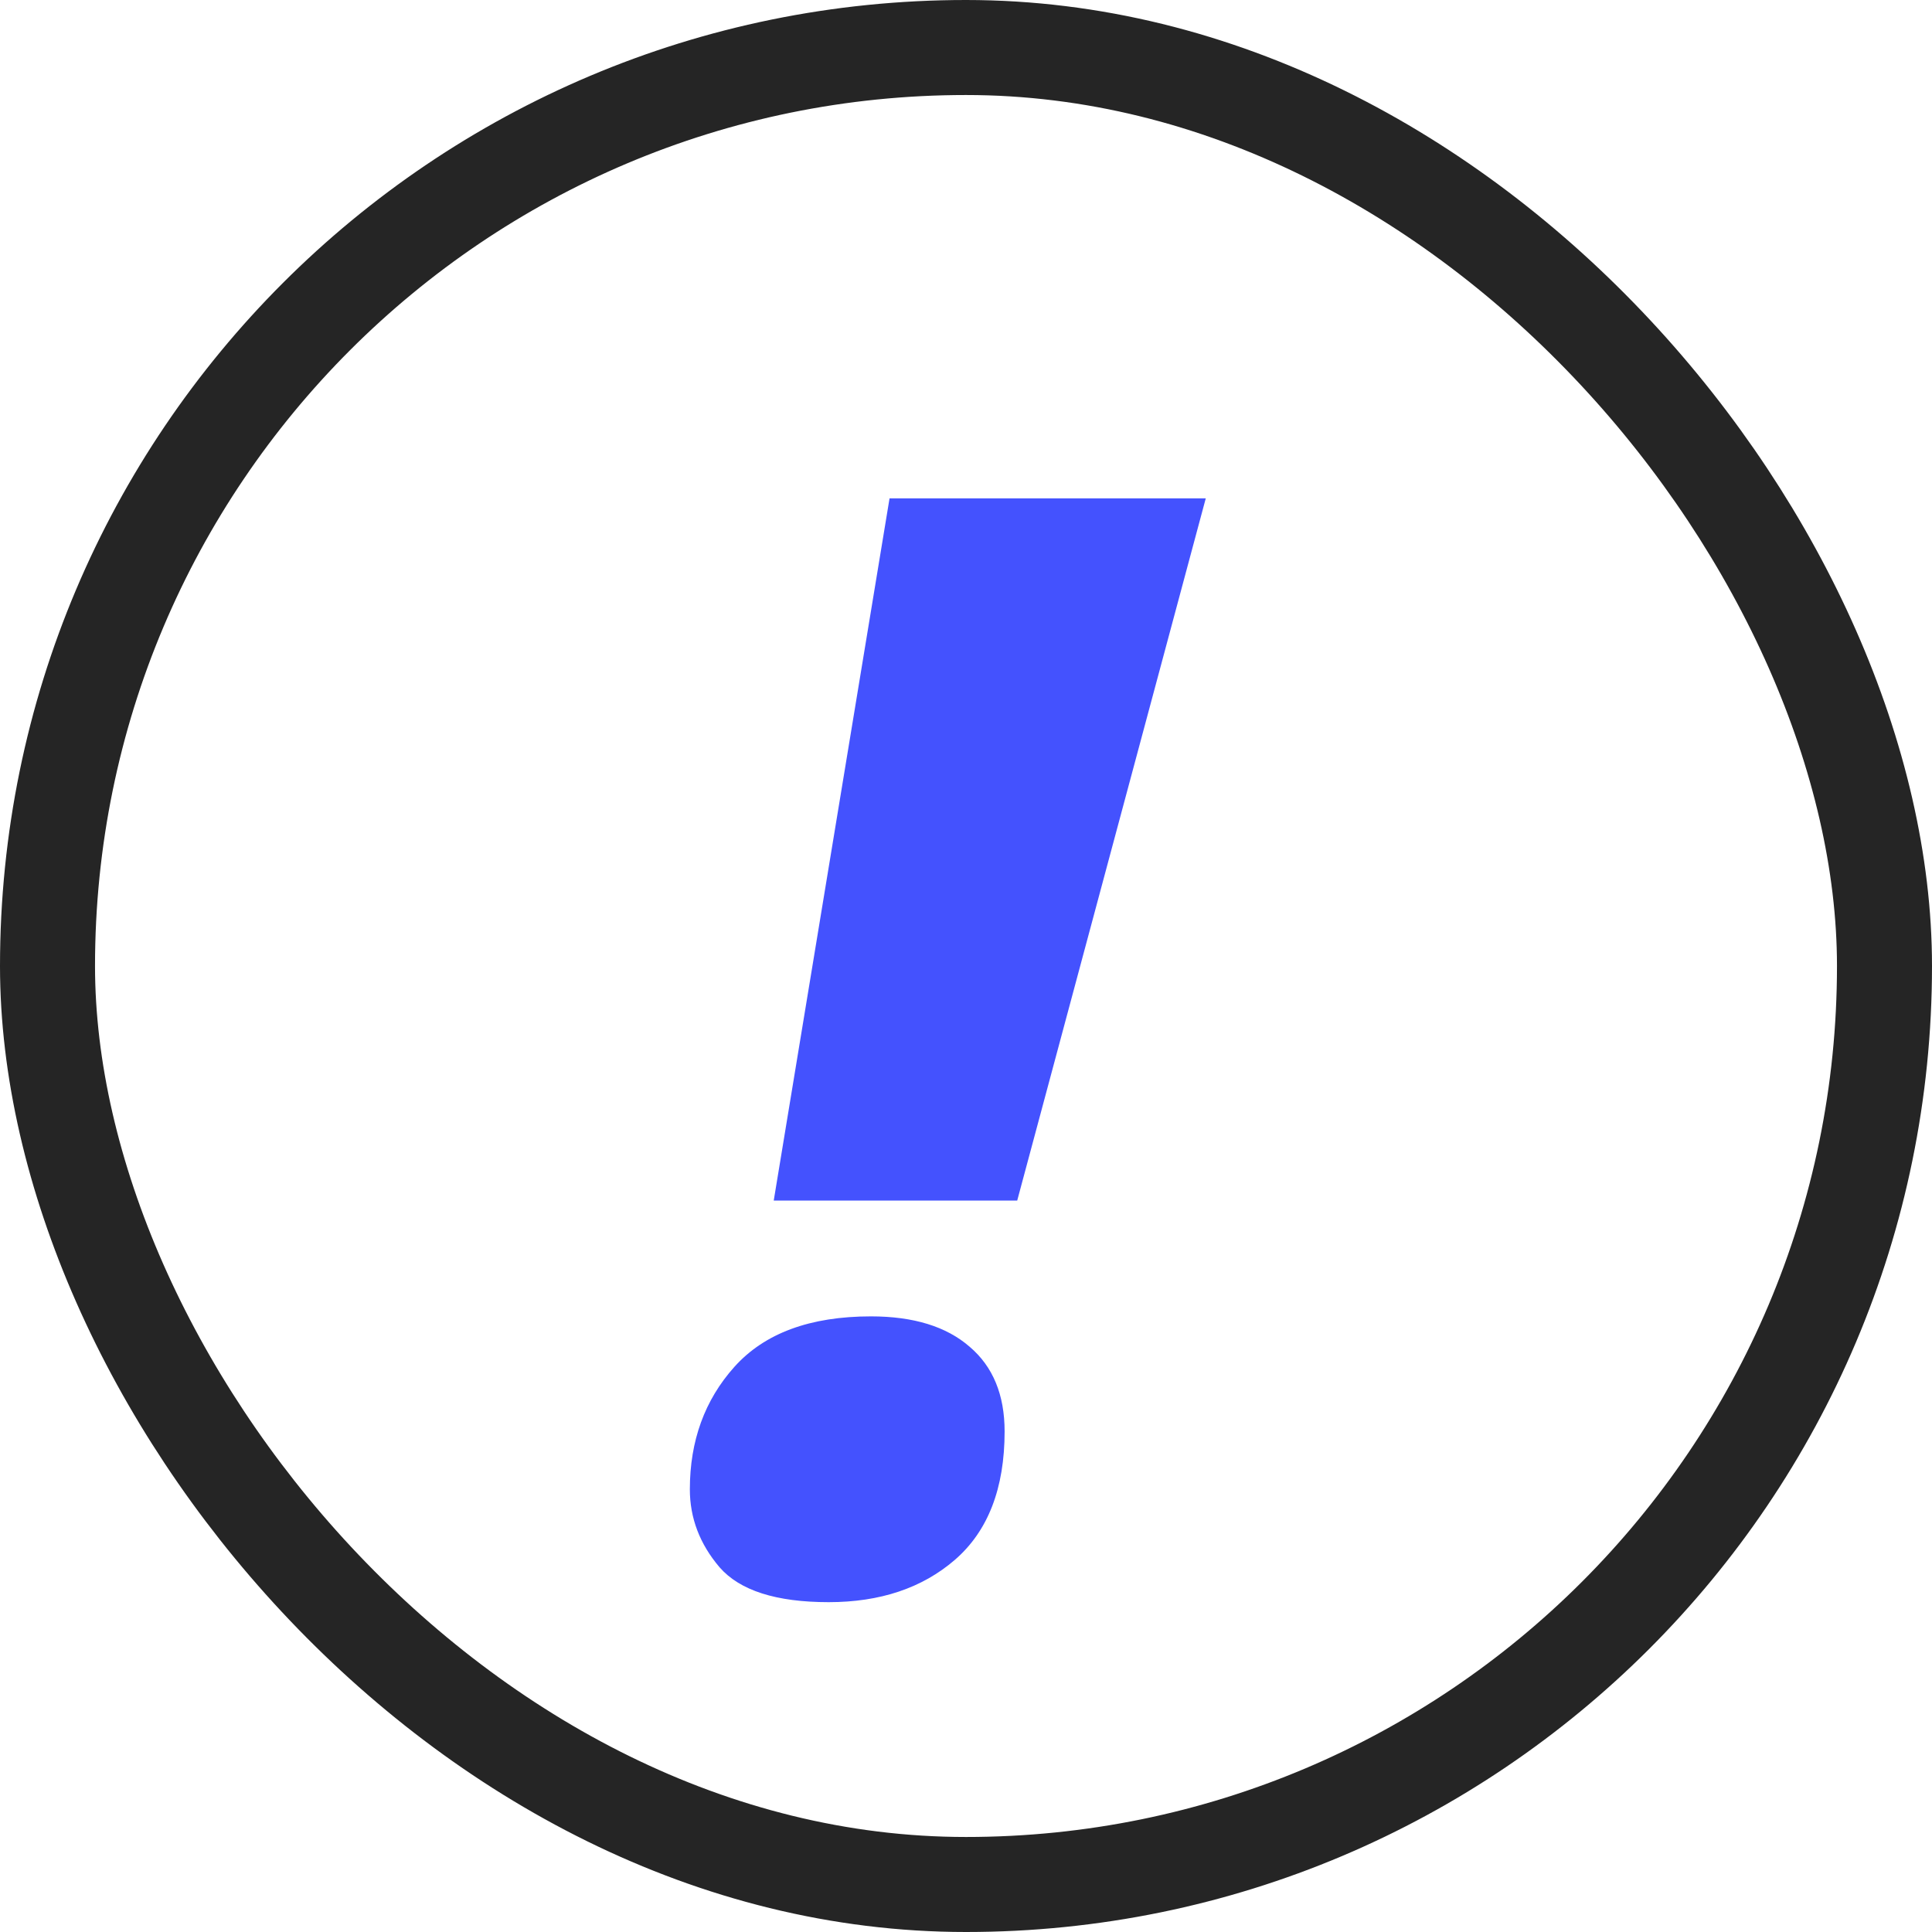
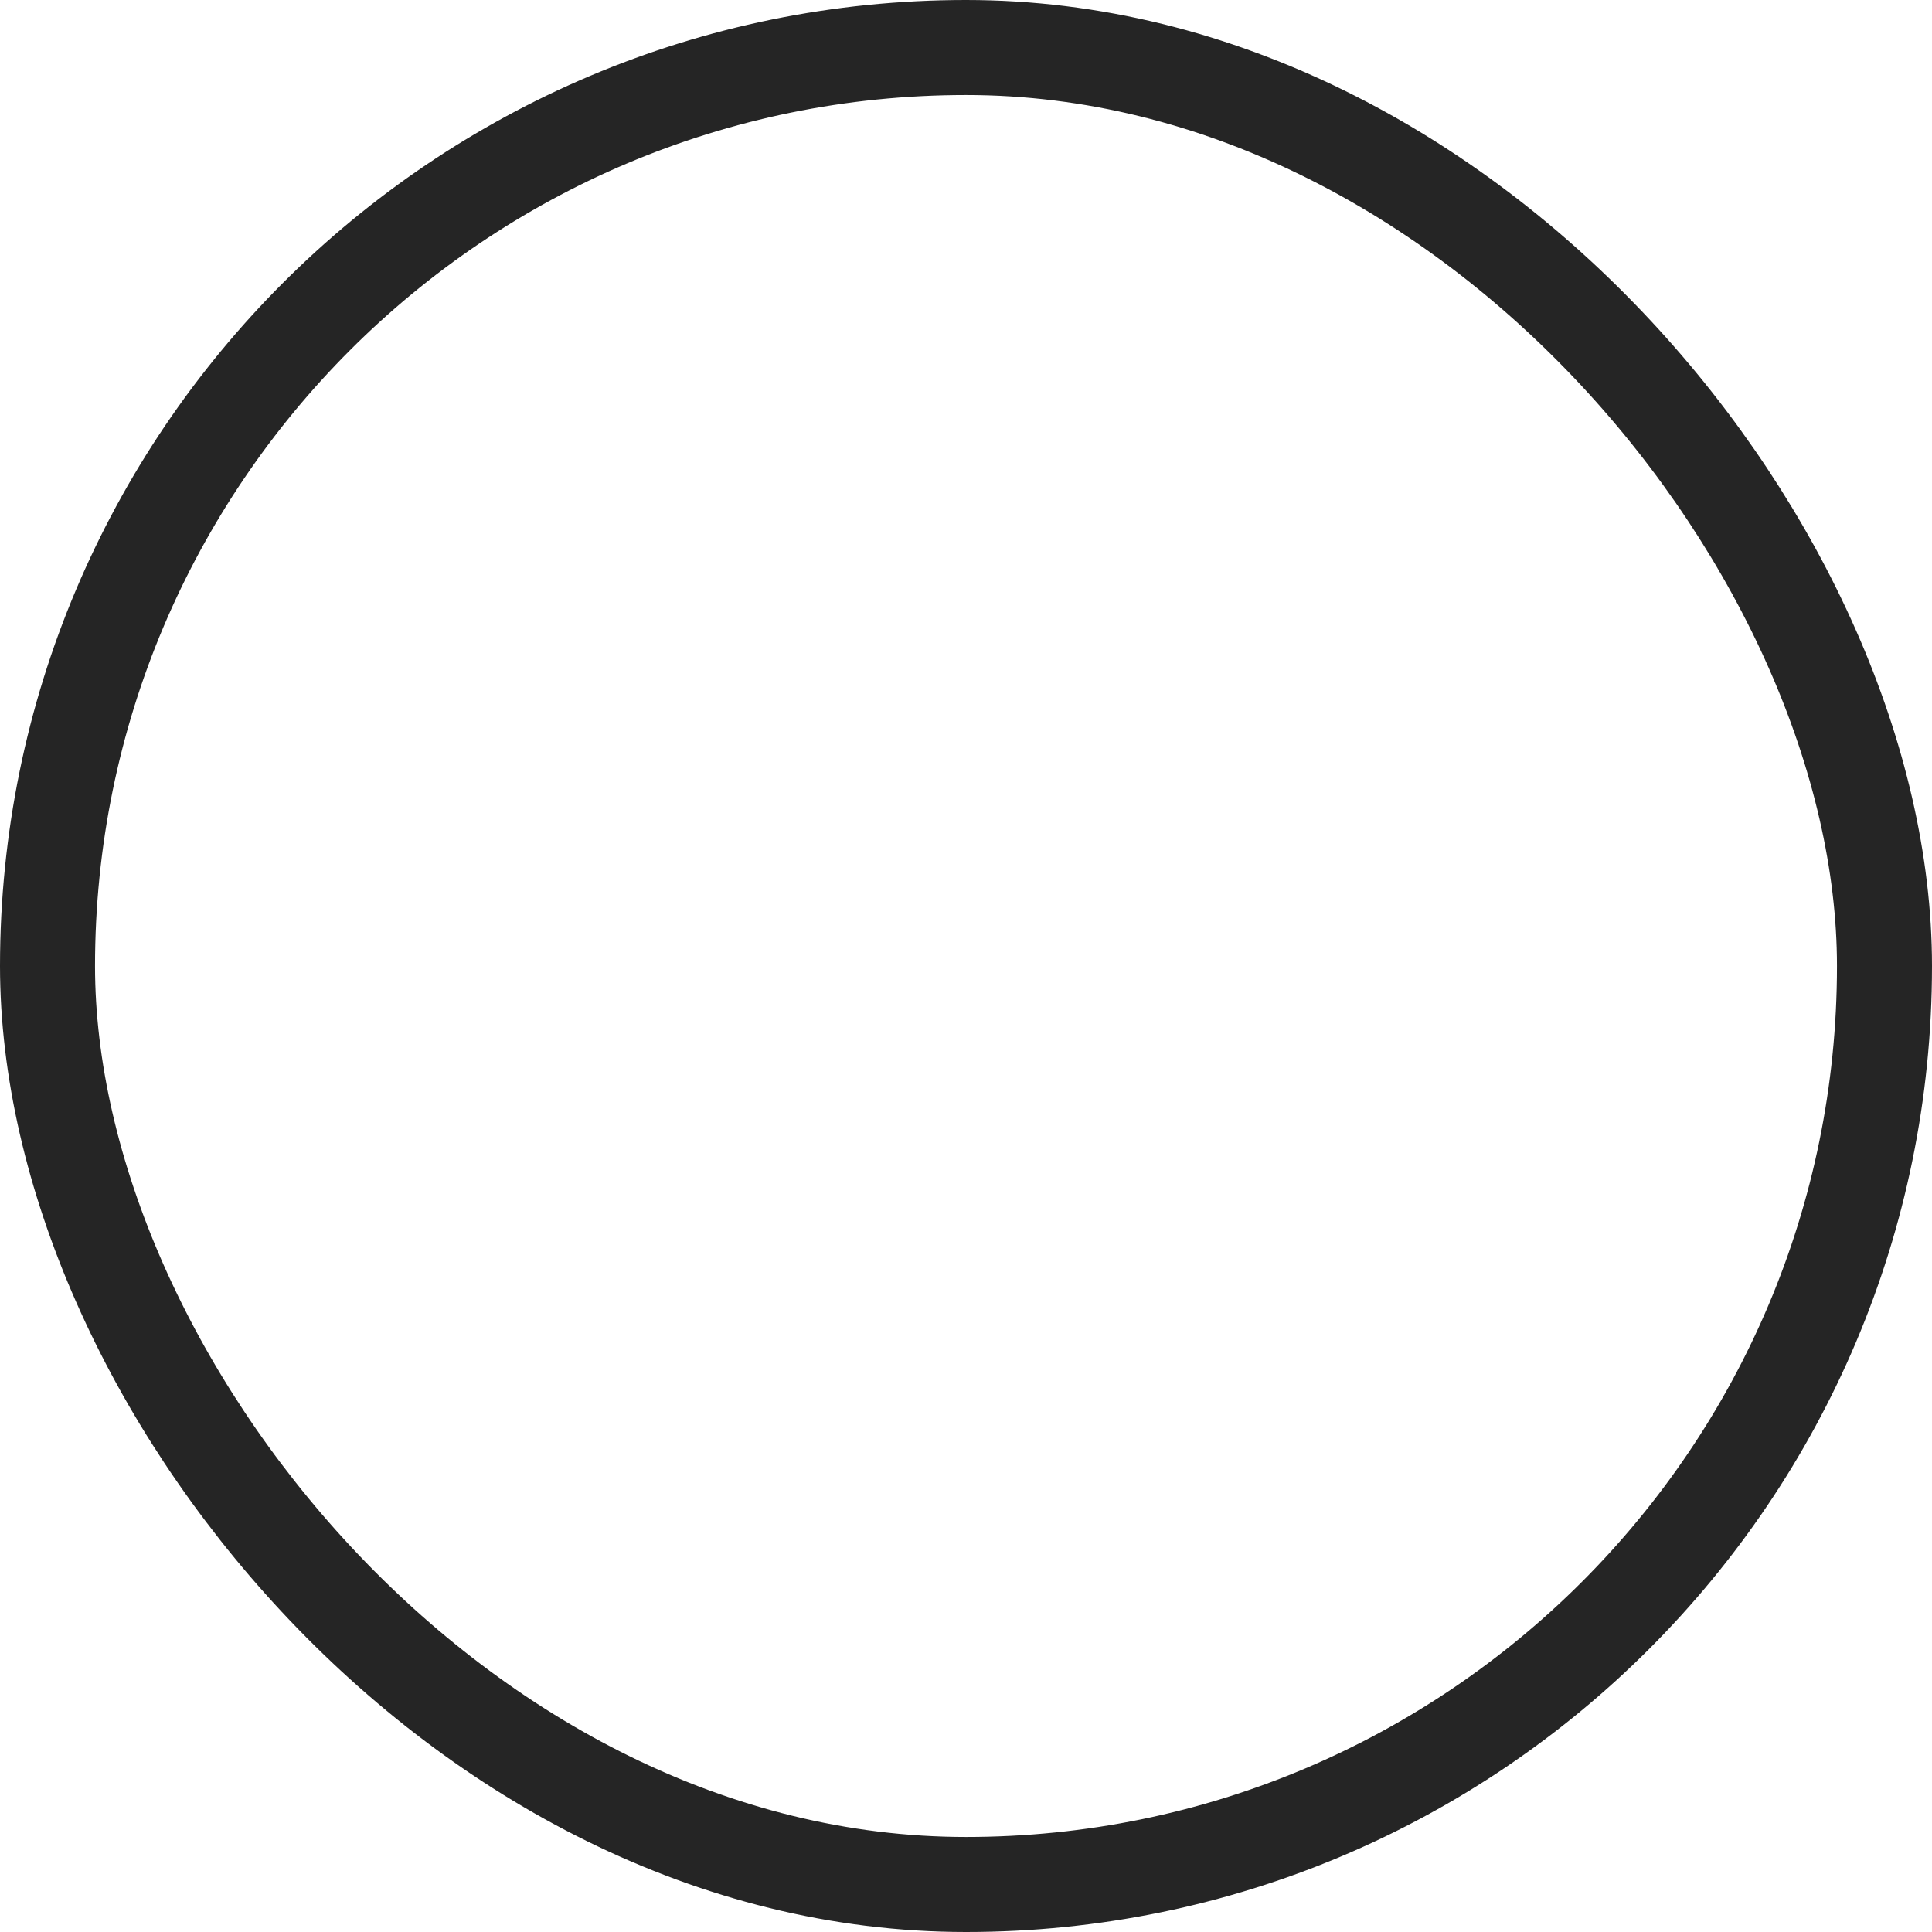
<svg xmlns="http://www.w3.org/2000/svg" width="122" height="122" viewBox="0 0 122 122" fill="none">
  <rect x="3" y="3" width="116" height="116" rx="58" stroke="#252525" stroke-width="6" />
-   <path d="M48.859 75.812L56.172 31.469H76.141L64.234 75.812H48.859ZM52.328 101.172C49.016 101.172 46.719 100.438 45.438 98.969C44.188 97.5 43.562 95.859 43.562 94.047C43.562 90.984 44.5 88.406 46.375 86.312C48.281 84.188 51.156 83.125 55 83.125C57.688 83.125 59.766 83.766 61.234 85.047C62.703 86.297 63.438 88.078 63.438 90.391C63.438 93.984 62.391 96.688 60.297 98.5C58.234 100.281 55.578 101.172 52.328 101.172Z" fill="#4452FE" />
</svg>